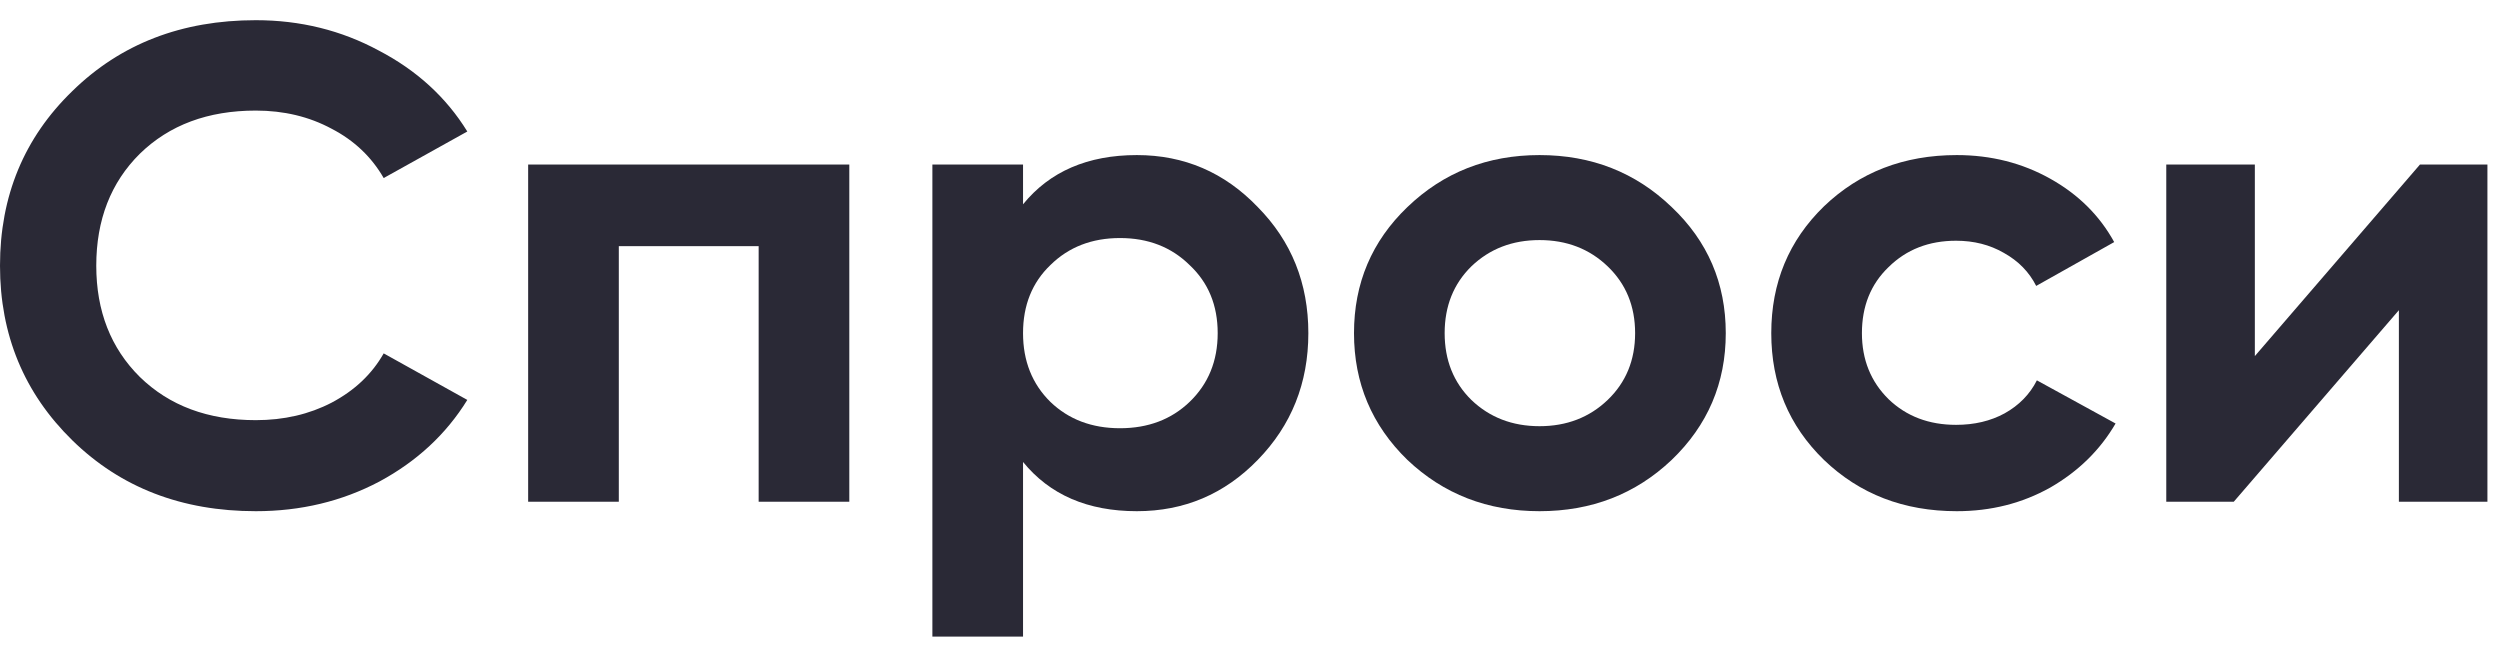
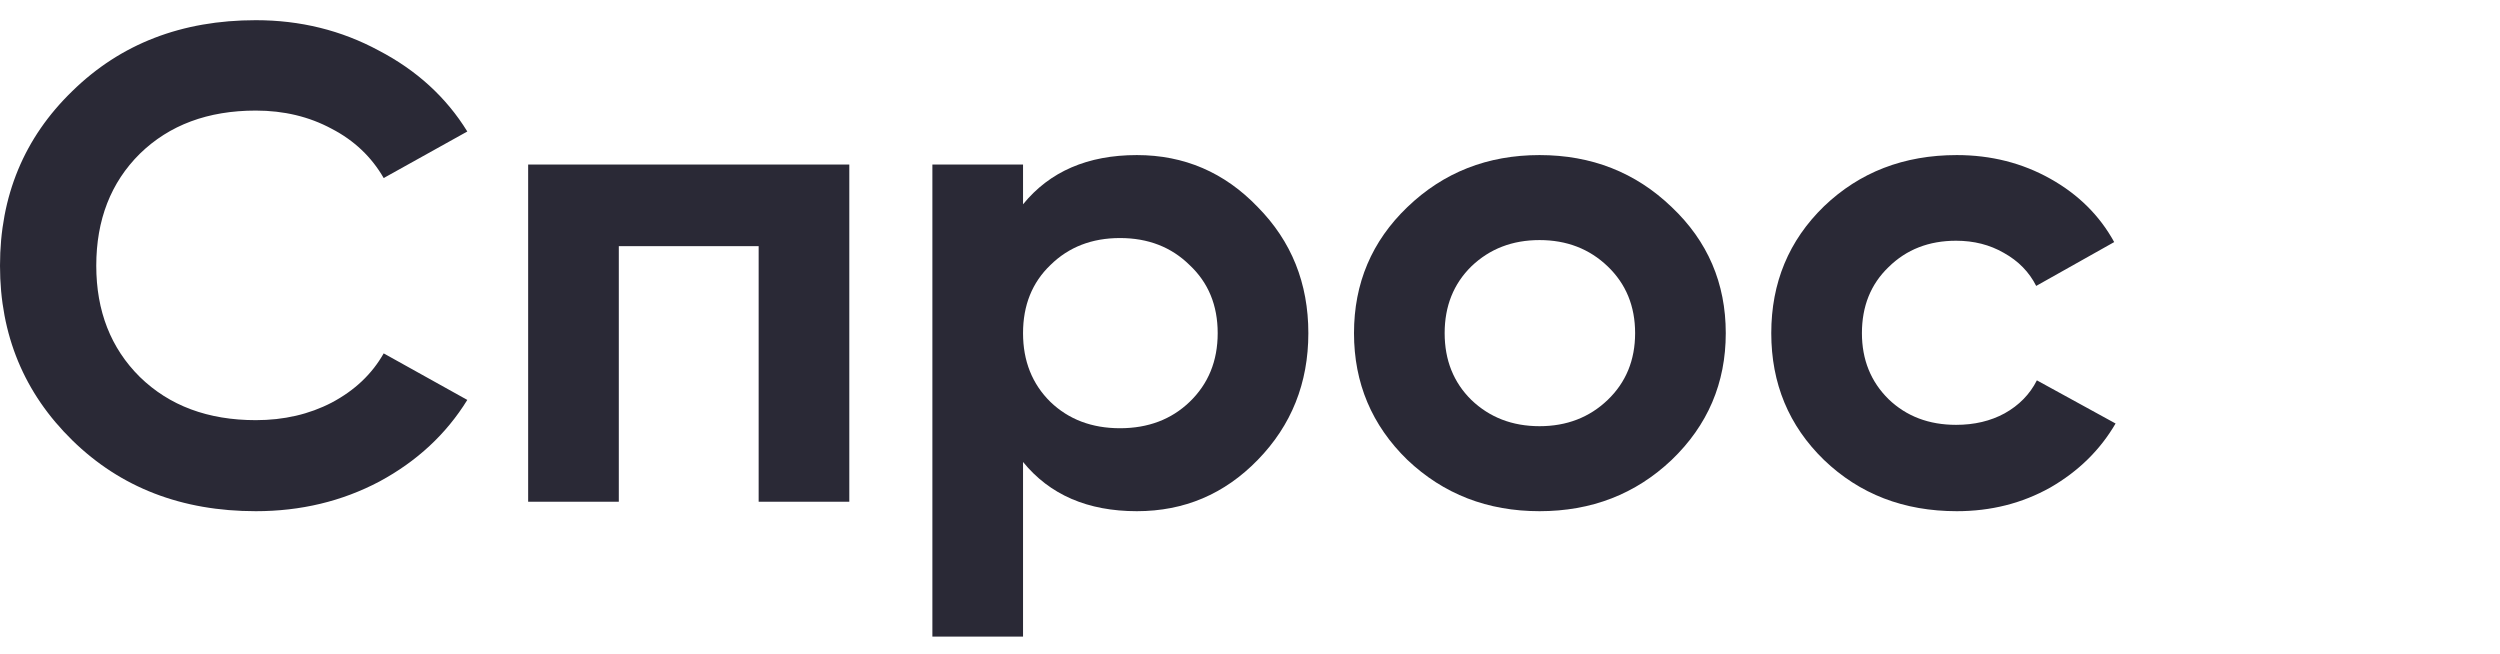
<svg xmlns="http://www.w3.org/2000/svg" width="65" height="17" viewBox="0 0 65 17" fill="none">
  <path d="M6.651 13.291C4.726 13.291 3.137 12.677 1.882 11.45C0.627 10.222 0 8.708 0 6.908C0 5.096 0.627 3.582 1.882 2.367C3.137 1.139 4.726 0.525 6.651 0.525C7.808 0.525 8.874 0.788 9.848 1.314C10.835 1.829 11.602 2.53 12.15 3.419L9.976 4.629C9.659 4.079 9.209 3.652 8.624 3.348C8.039 3.033 7.382 2.875 6.651 2.875C5.408 2.875 4.403 3.249 3.636 3.997C2.881 4.745 2.503 5.716 2.503 6.908C2.503 8.089 2.881 9.053 3.636 9.801C4.403 10.549 5.408 10.924 6.651 10.924C7.382 10.924 8.039 10.772 8.624 10.468C9.221 10.152 9.672 9.725 9.976 9.188L12.15 10.398C11.602 11.286 10.841 11.993 9.866 12.519C8.892 13.034 7.82 13.291 6.651 13.291Z" fill="#2A2936" />
  <path d="M22.082 4.278V13.045H19.725V6.4H16.089V13.045H13.732V4.278H22.082Z" fill="#2A2936" />
  <path d="M29.559 4.032C30.789 4.032 31.837 4.482 32.701 5.383C33.578 6.271 34.017 7.364 34.017 8.662C34.017 9.959 33.578 11.058 32.701 11.958C31.837 12.847 30.789 13.291 29.559 13.291C28.28 13.291 27.293 12.864 26.599 12.011V16.552H24.242V4.278H26.599V5.312C27.293 4.459 28.28 4.032 29.559 4.032ZM27.311 10.45C27.786 10.906 28.389 11.134 29.12 11.134C29.851 11.134 30.454 10.906 30.929 10.45C31.416 9.982 31.66 9.386 31.66 8.662C31.66 7.937 31.416 7.346 30.929 6.891C30.454 6.423 29.851 6.189 29.12 6.189C28.389 6.189 27.786 6.423 27.311 6.891C26.836 7.346 26.599 7.937 26.599 8.662C26.599 9.386 26.836 9.982 27.311 10.45Z" fill="#2A2936" />
  <path d="M43.463 11.958C42.525 12.847 41.38 13.291 40.028 13.291C38.676 13.291 37.531 12.847 36.593 11.958C35.667 11.058 35.204 9.959 35.204 8.662C35.204 7.364 35.667 6.271 36.593 5.383C37.531 4.482 38.676 4.032 40.028 4.032C41.38 4.032 42.525 4.482 43.463 5.383C44.401 6.271 44.87 7.364 44.87 8.662C44.87 9.959 44.401 11.058 43.463 11.958ZM38.255 10.398C38.73 10.853 39.321 11.081 40.028 11.081C40.734 11.081 41.325 10.853 41.8 10.398C42.275 9.942 42.513 9.363 42.513 8.662C42.513 7.96 42.275 7.381 41.8 6.926C41.325 6.47 40.734 6.242 40.028 6.242C39.321 6.242 38.73 6.47 38.255 6.926C37.792 7.381 37.561 7.96 37.561 8.662C37.561 9.363 37.792 9.942 38.255 10.398Z" fill="#2A2936" />
  <path d="M50.876 13.291C49.5 13.291 48.349 12.847 47.423 11.958C46.509 11.07 46.053 9.971 46.053 8.662C46.053 7.352 46.509 6.253 47.423 5.365C48.349 4.477 49.5 4.032 50.876 4.032C51.765 4.032 52.575 4.237 53.306 4.646C54.037 5.055 54.591 5.605 54.969 6.294L52.941 7.434C52.758 7.072 52.478 6.785 52.1 6.575C51.735 6.364 51.321 6.259 50.858 6.259C50.151 6.259 49.567 6.487 49.104 6.943C48.641 7.387 48.41 7.96 48.41 8.662C48.41 9.351 48.641 9.924 49.104 10.38C49.567 10.824 50.151 11.046 50.858 11.046C51.333 11.046 51.753 10.947 52.119 10.748C52.496 10.538 52.776 10.251 52.959 9.889L55.005 11.011C54.603 11.701 54.037 12.256 53.306 12.677C52.575 13.086 51.765 13.291 50.876 13.291Z" fill="#2A2936" />
-   <path d="M62.919 4.278H64.673V13.045H62.371V8.065L58.078 13.045H56.323V4.278H58.626V9.258L62.919 4.278Z" fill="#2A2936" />
</svg>